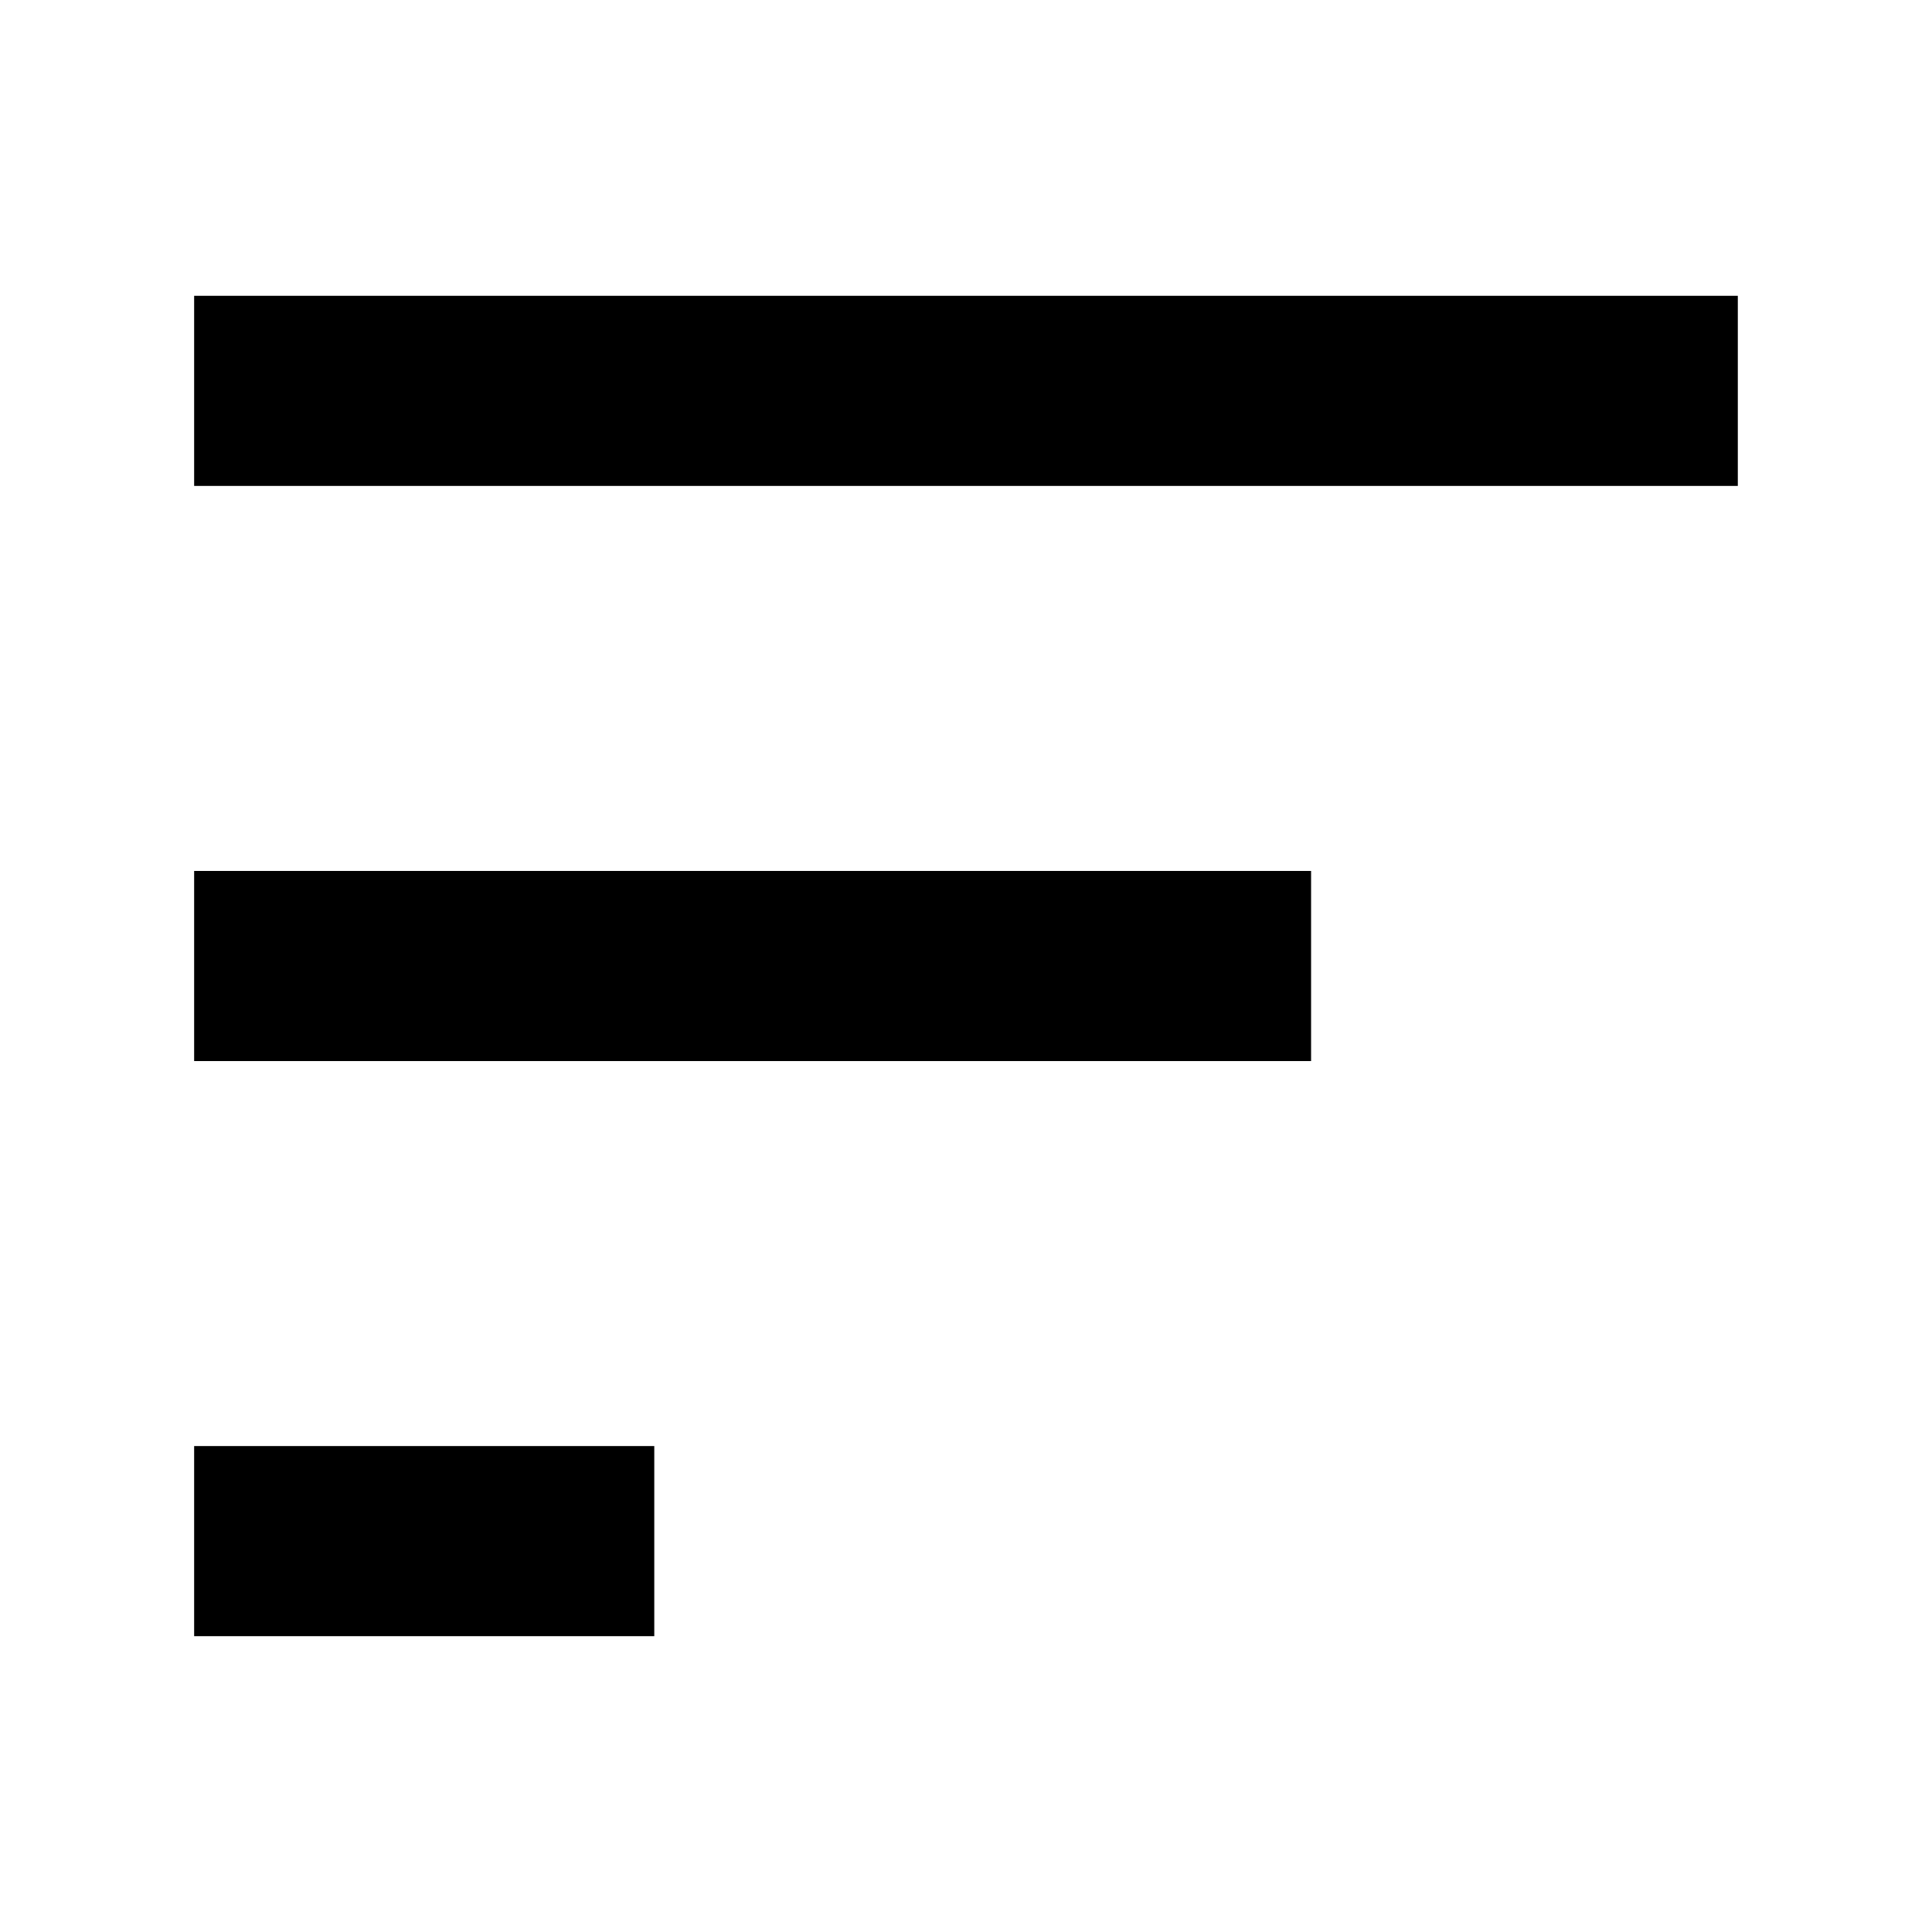
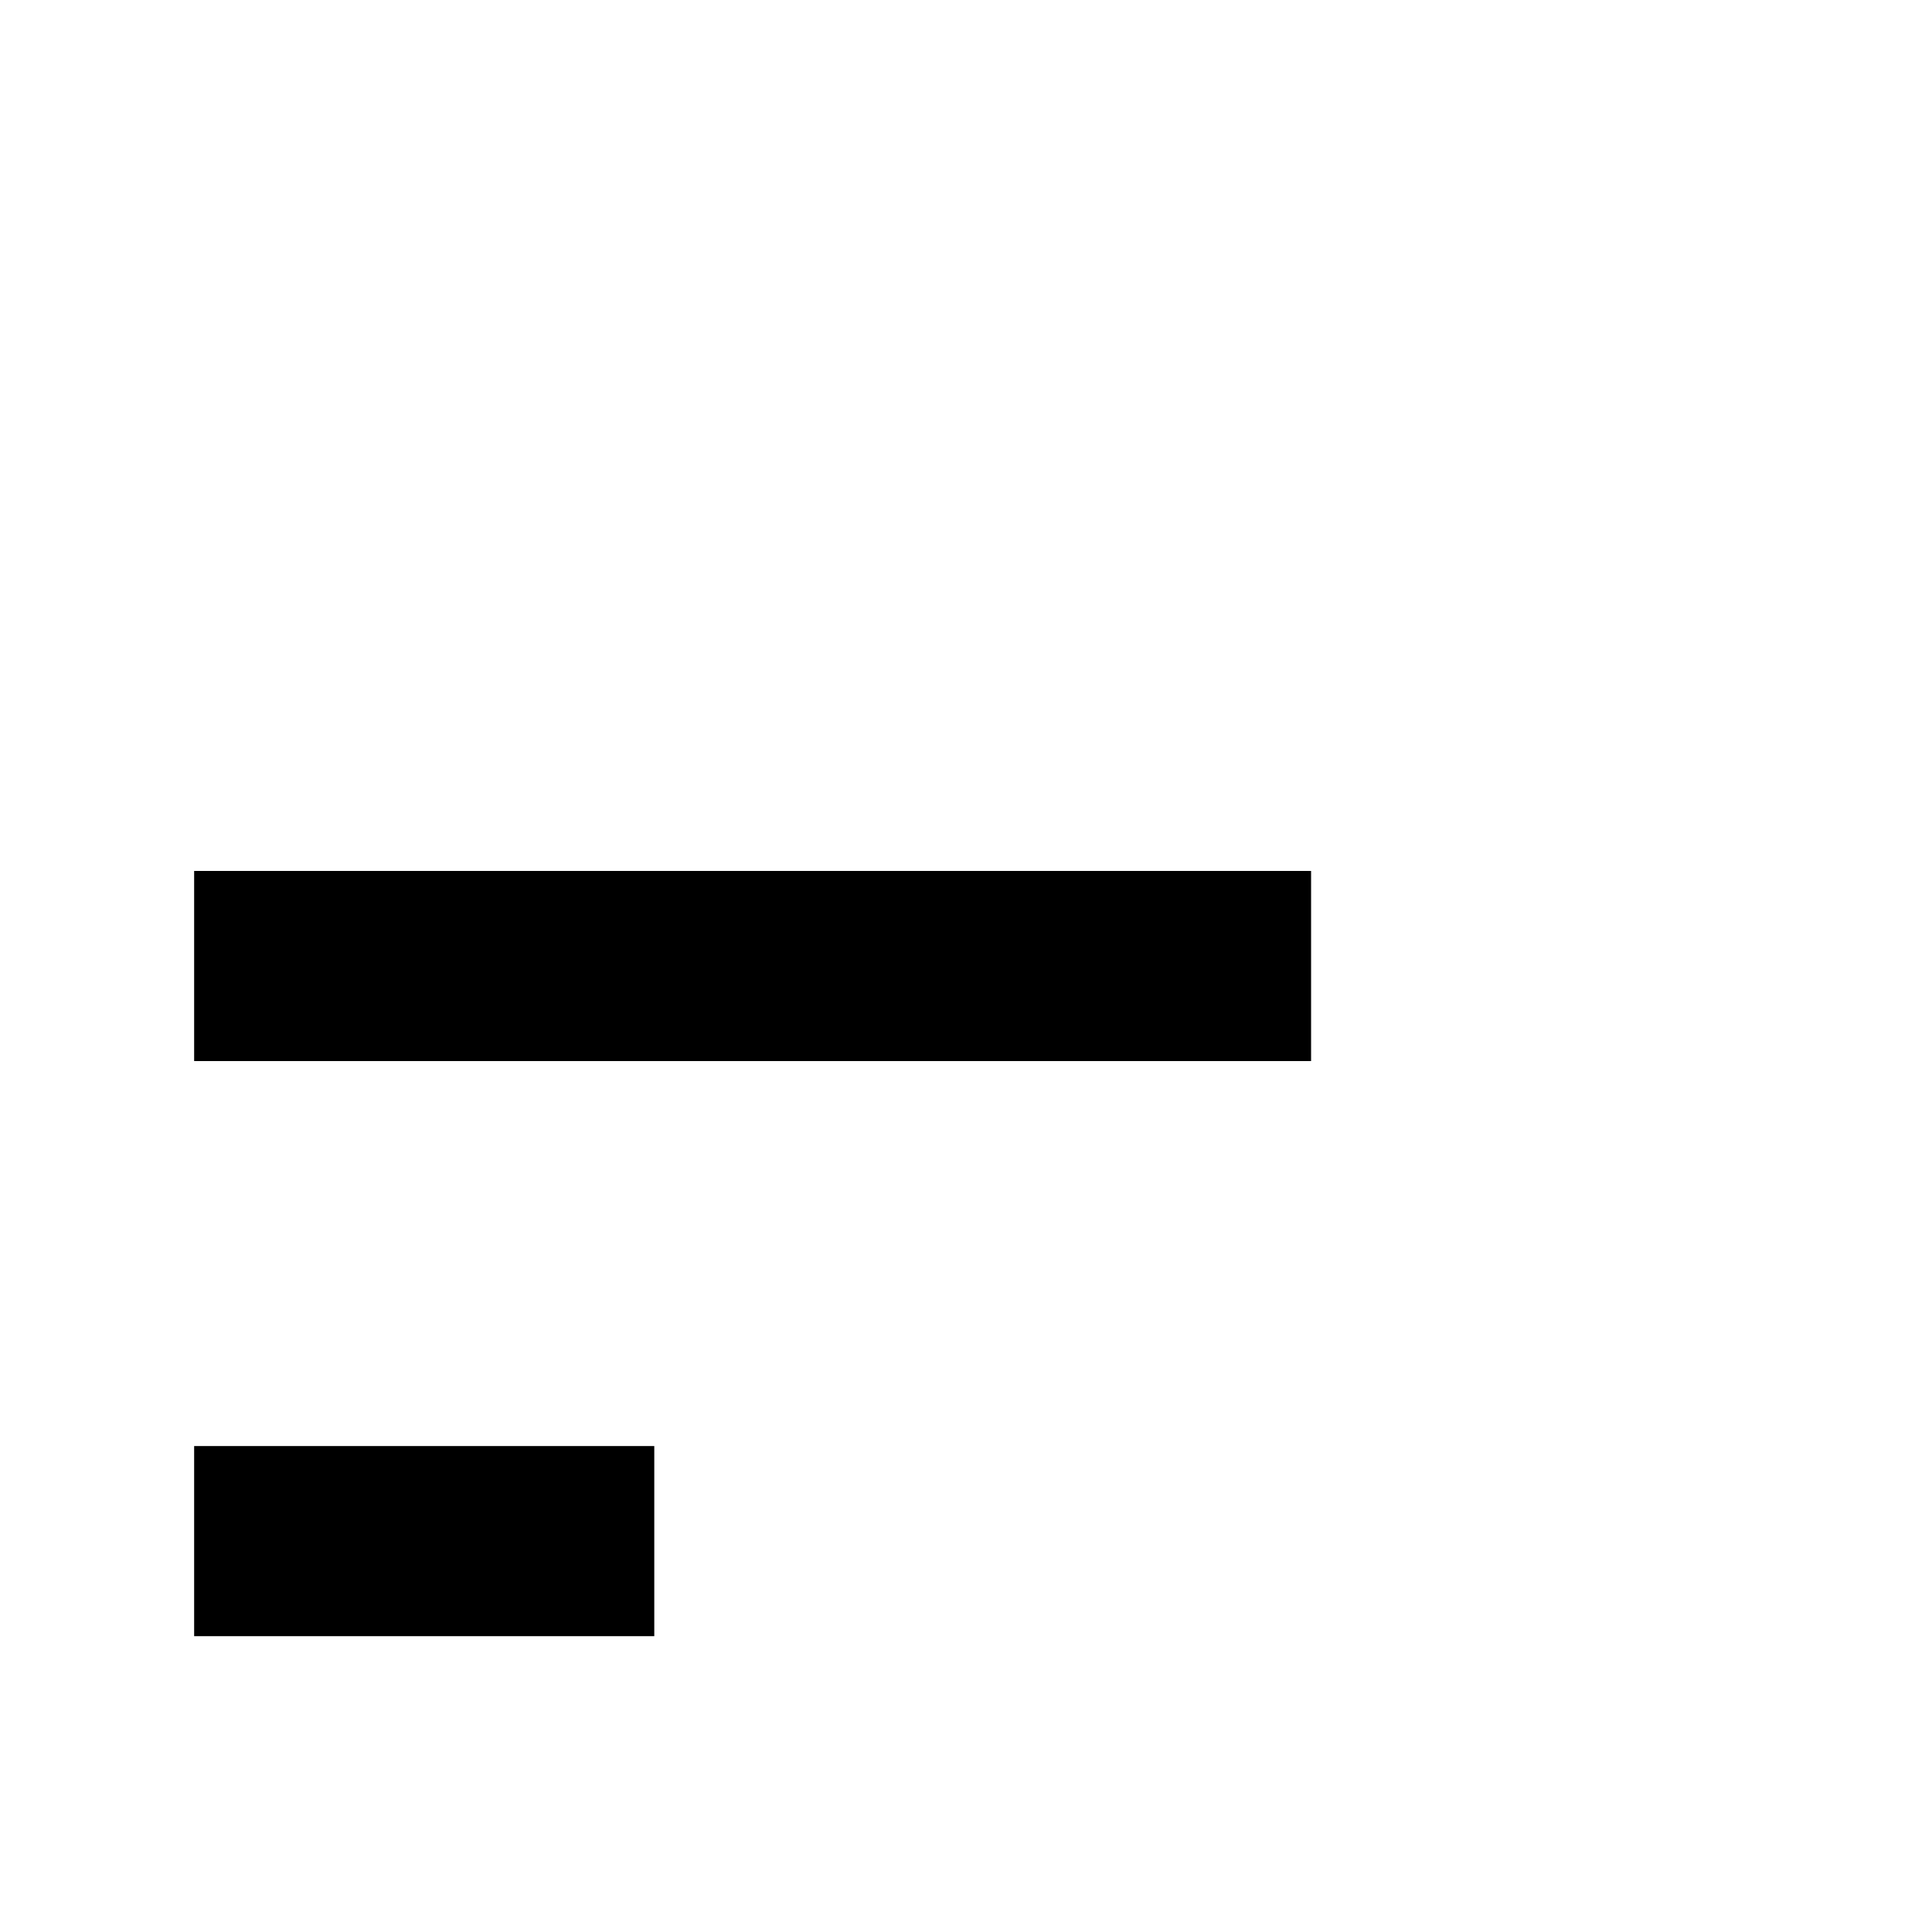
<svg xmlns="http://www.w3.org/2000/svg" fill="#000000" width="800px" height="800px" version="1.1" viewBox="144 144 512 512">
  <g>
    <path d="m195.45 527.22h121.94v50.383h-121.94z" />
-     <path d="m195.45 222.39h409.09v50.383h-409.09z" />
    <path d="m195.45 374.81h296v50.383h-296z" />
  </g>
</svg>